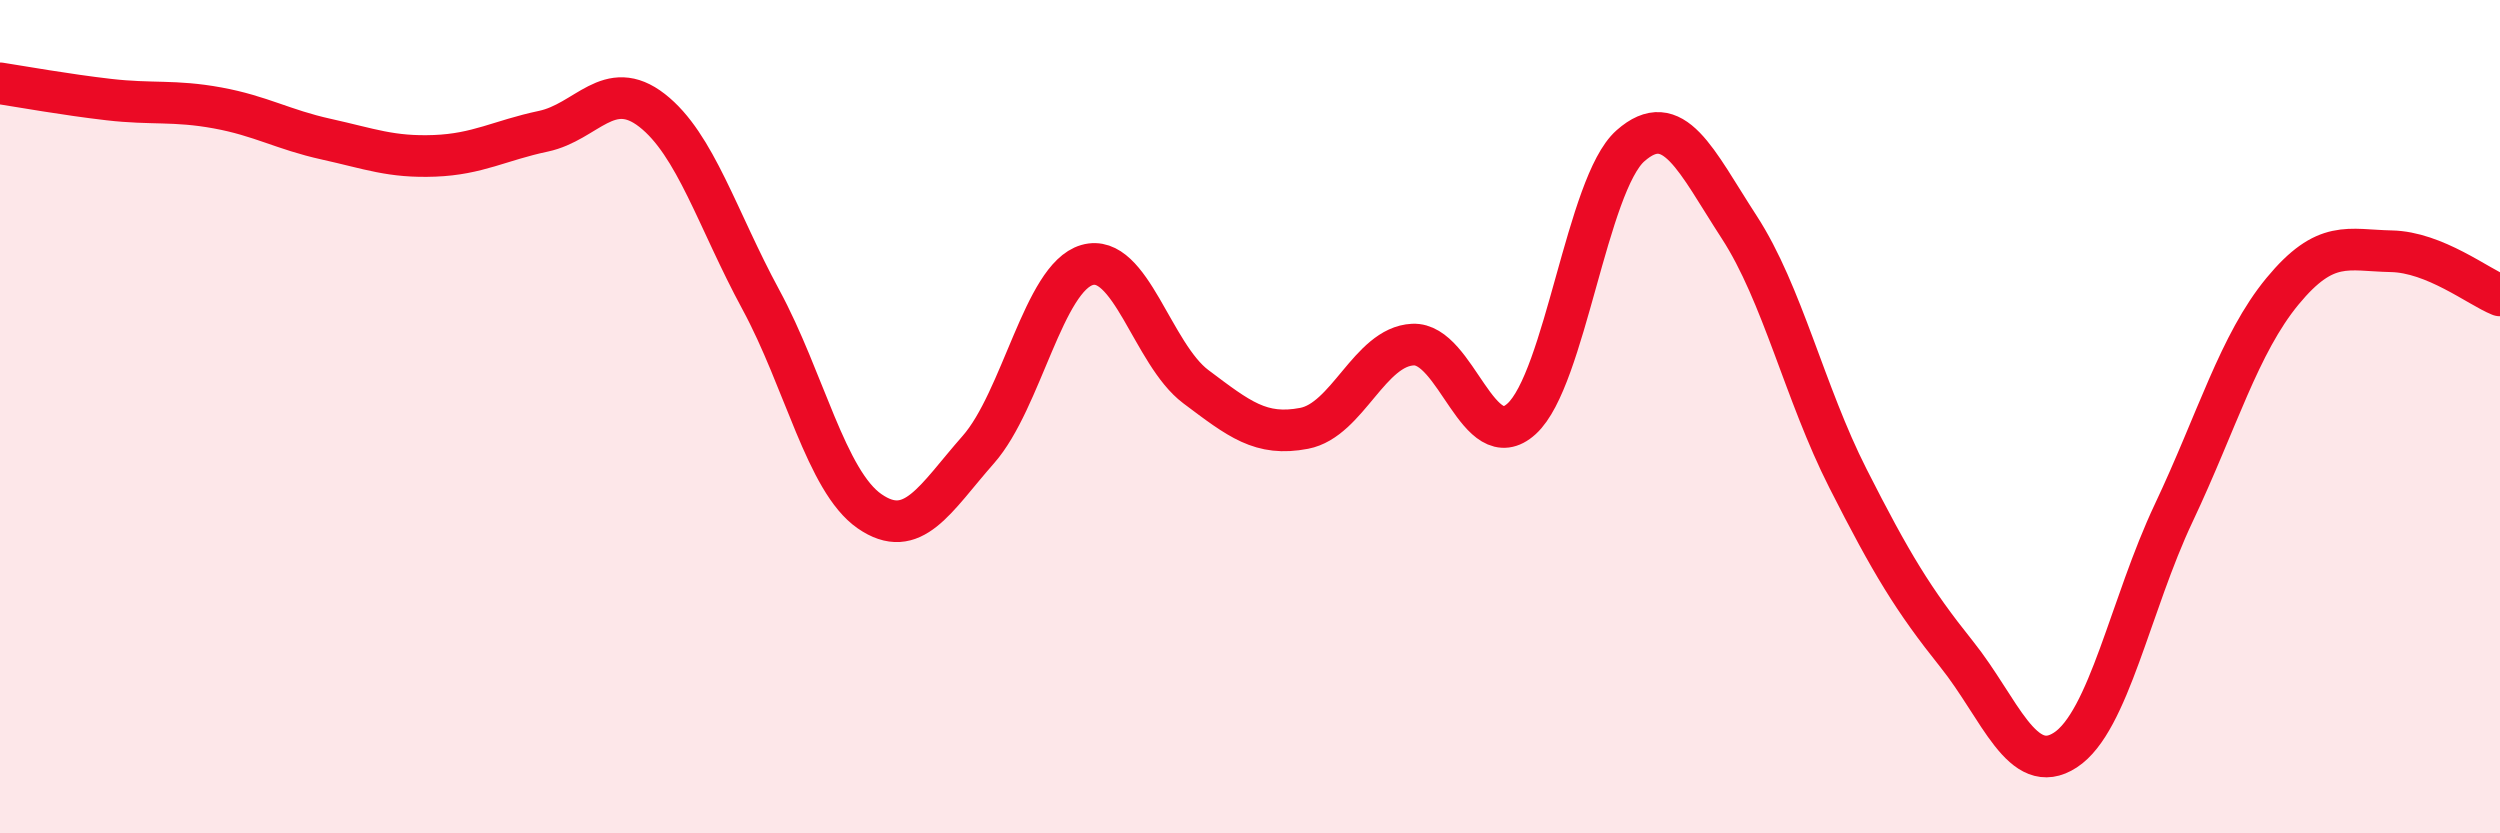
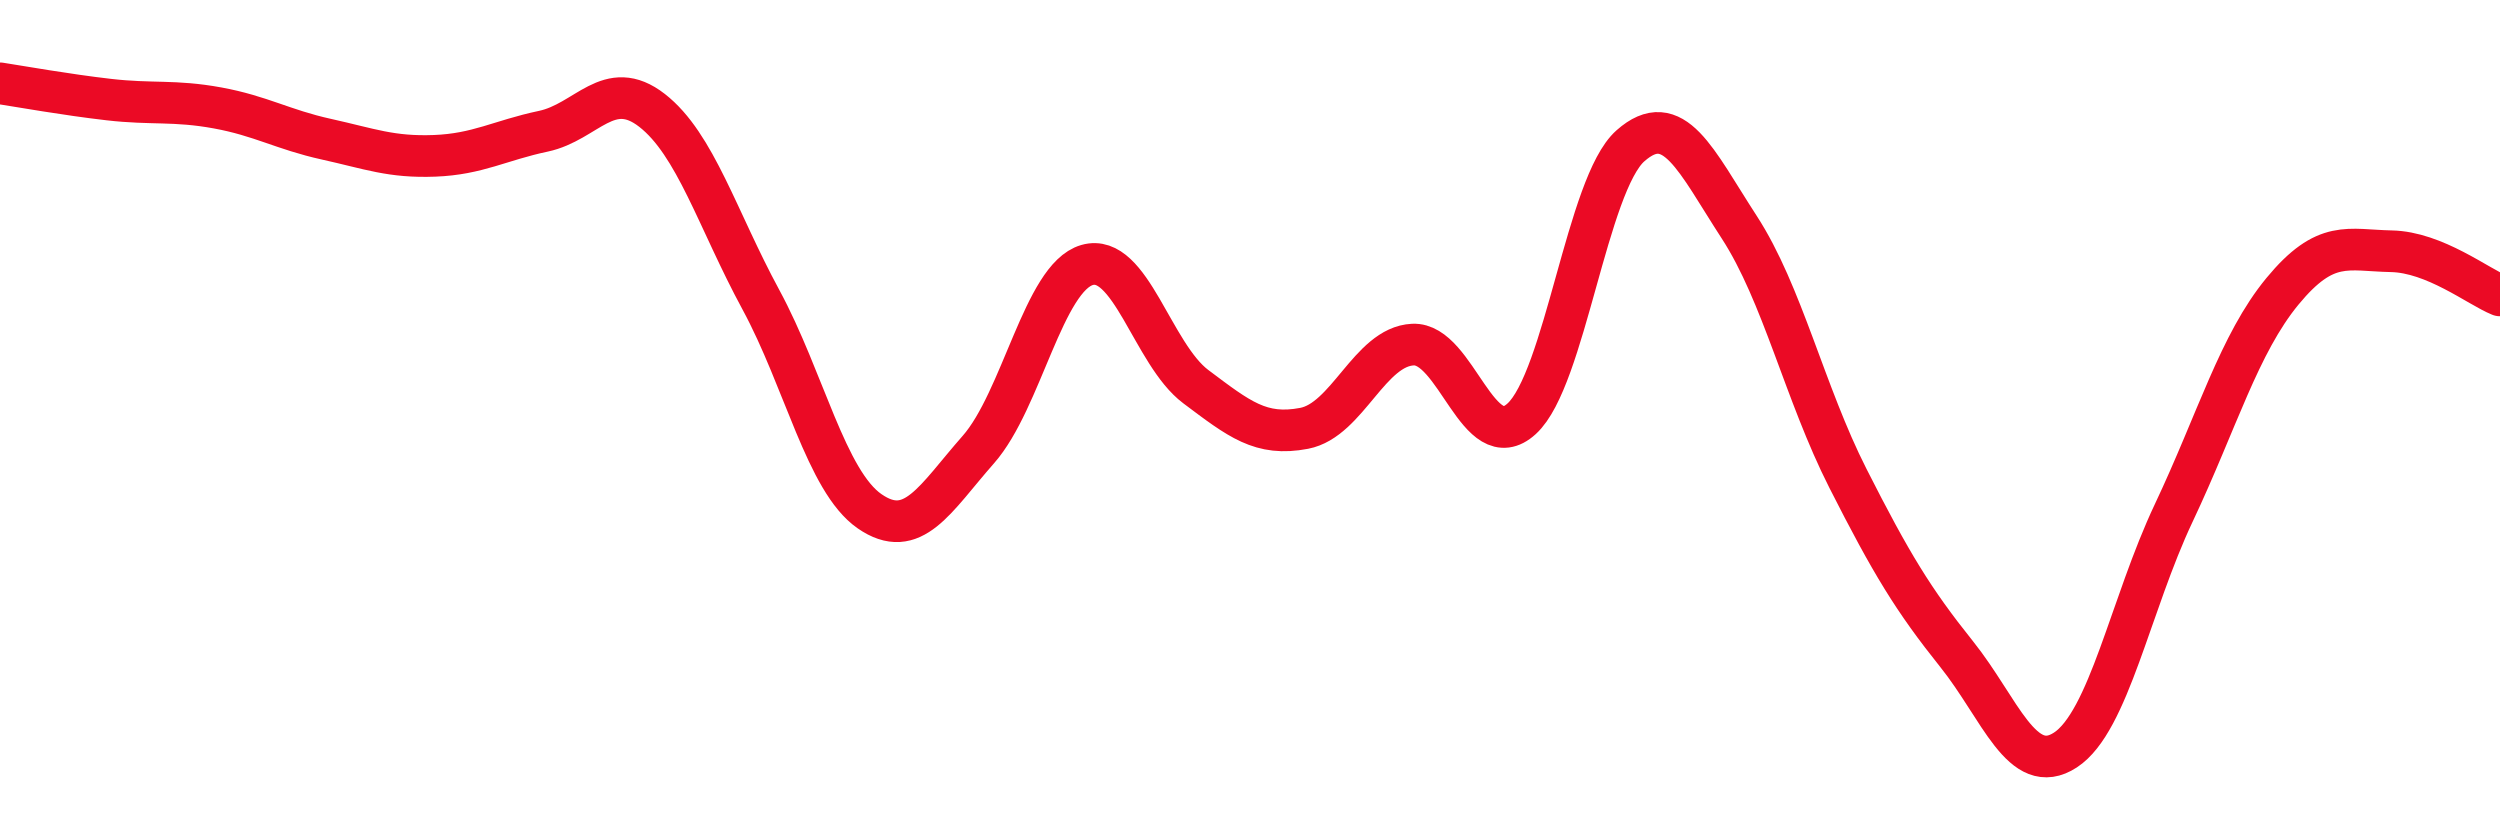
<svg xmlns="http://www.w3.org/2000/svg" width="60" height="20" viewBox="0 0 60 20">
-   <path d="M 0,2 C 0.52,2.08 1.57,2.27 2.61,2.39 C 3.65,2.51 4.18,2.4 5.22,2.59 C 6.26,2.78 6.79,3.11 7.83,3.34 C 8.87,3.57 9.39,3.78 10.43,3.74 C 11.47,3.7 12,3.37 13.04,3.15 C 14.08,2.93 14.61,1.84 15.65,2.65 C 16.69,3.46 17.22,5.27 18.26,7.19 C 19.3,9.11 19.83,11.55 20.87,12.27 C 21.91,12.99 22.44,11.97 23.48,10.79 C 24.52,9.61 25.05,6.66 26.09,6.36 C 27.13,6.06 27.66,8.5 28.7,9.28 C 29.74,10.06 30.26,10.48 31.3,10.28 C 32.34,10.08 32.87,8.32 33.91,8.27 C 34.95,8.22 35.48,11 36.52,10.05 C 37.56,9.1 38.09,4.42 39.13,3.5 C 40.17,2.58 40.7,3.85 41.74,5.45 C 42.78,7.05 43.31,9.43 44.35,11.48 C 45.39,13.53 45.92,14.4 46.96,15.7 C 48,17 48.53,18.68 49.57,18 C 50.61,17.32 51.13,14.51 52.17,12.31 C 53.21,10.11 53.74,8.25 54.78,6.99 C 55.82,5.73 56.35,6.01 57.39,6.03 C 58.43,6.05 59.48,6.88 60,7.09L60 20L0 20Z" fill="#EB0A25" opacity="0.1" stroke-linecap="round" stroke-linejoin="round" />
  <path d="M 0,2 C 0.52,2.08 1.57,2.27 2.61,2.39 C 3.65,2.51 4.18,2.4 5.22,2.59 C 6.26,2.78 6.79,3.11 7.83,3.34 C 8.87,3.57 9.39,3.78 10.43,3.74 C 11.47,3.7 12,3.37 13.04,3.15 C 14.08,2.93 14.61,1.84 15.65,2.65 C 16.69,3.46 17.22,5.27 18.26,7.19 C 19.3,9.11 19.83,11.55 20.87,12.27 C 21.91,12.99 22.44,11.97 23.48,10.79 C 24.52,9.61 25.05,6.66 26.09,6.36 C 27.13,6.06 27.66,8.5 28.7,9.28 C 29.74,10.06 30.26,10.48 31.3,10.28 C 32.34,10.08 32.87,8.32 33.91,8.27 C 34.95,8.22 35.48,11 36.52,10.05 C 37.56,9.1 38.09,4.42 39.13,3.5 C 40.17,2.58 40.7,3.85 41.74,5.45 C 42.78,7.05 43.31,9.43 44.35,11.48 C 45.39,13.53 45.92,14.4 46.96,15.7 C 48,17 48.53,18.68 49.57,18 C 50.61,17.32 51.13,14.51 52.17,12.31 C 53.21,10.11 53.74,8.25 54.78,6.99 C 55.82,5.73 56.35,6.01 57.39,6.03 C 58.43,6.05 59.48,6.88 60,7.09" stroke="#EB0A25" stroke-width="1" fill="none" stroke-linecap="round" stroke-linejoin="round" />
</svg>